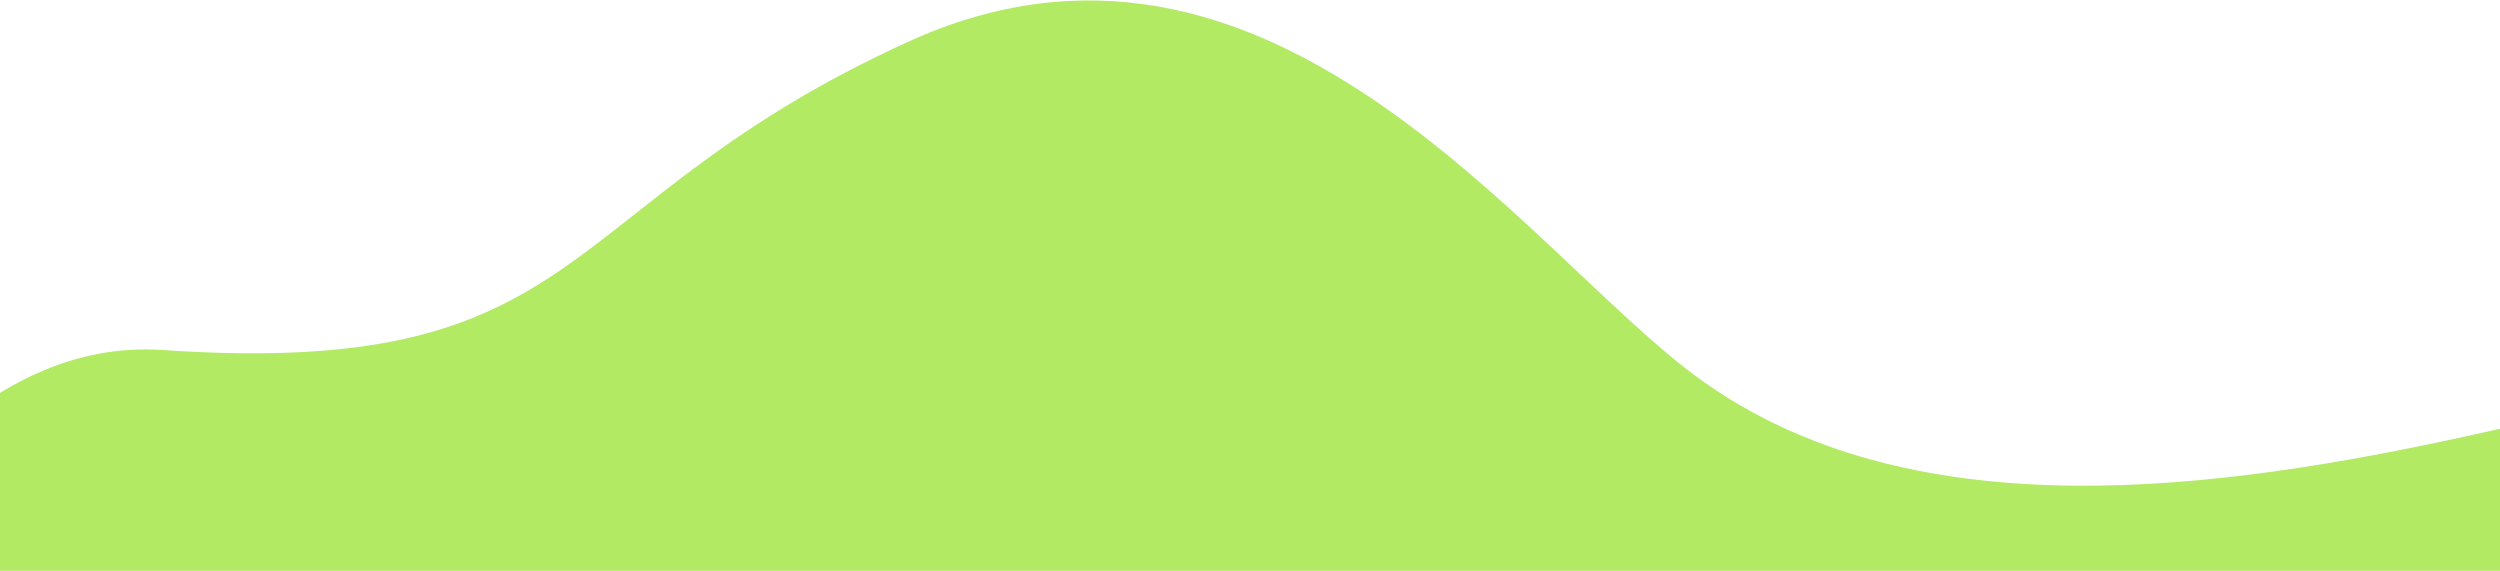
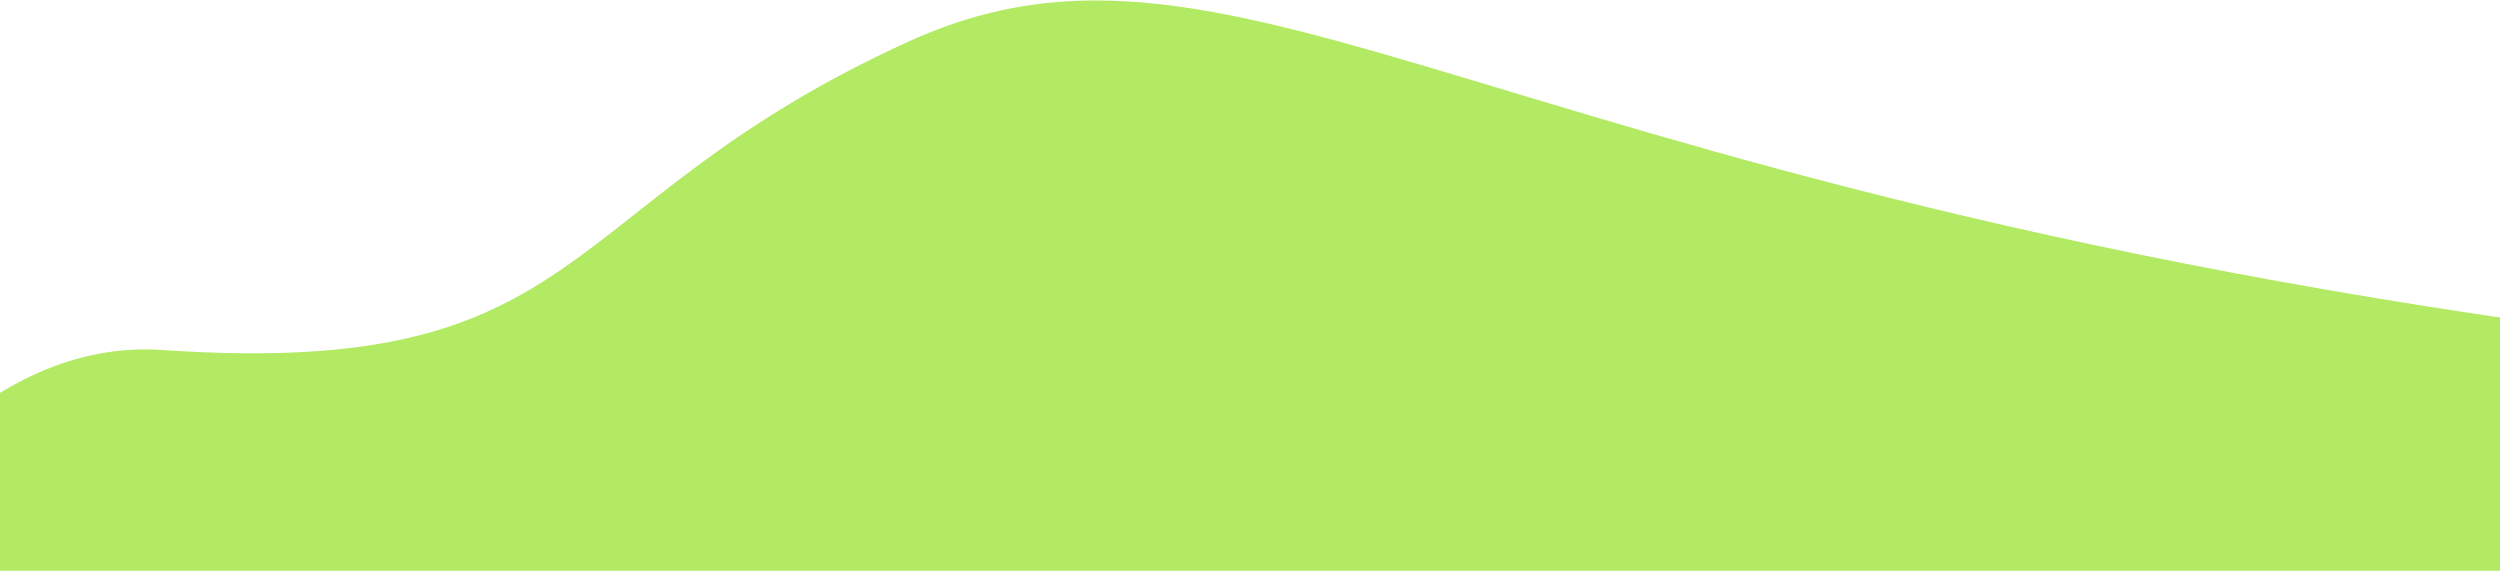
<svg xmlns="http://www.w3.org/2000/svg" width="1200" height="274" viewBox="0 0 1200 274" fill="none">
-   <path d="M78 168C-88.203 156.615 -187.906 490.559 -194.756 554.865L-223.532 680.373L1345.79 898.161L1429.9 179.063C1375.33 117.641 1008 327.062 812 179.063C731.086 117.965 608.288 -58.516 436 20C263.712 98.516 285.753 182.232 78 168Z" fill="#B2EA63" />
+   <path d="M78 168C-88.203 156.615 -187.906 490.559 -194.756 554.865L-223.532 680.373L1345.79 898.161L1429.9 179.063C731.086 117.965 608.288 -58.516 436 20C263.712 98.516 285.753 182.232 78 168Z" fill="#B2EA63" />
</svg>